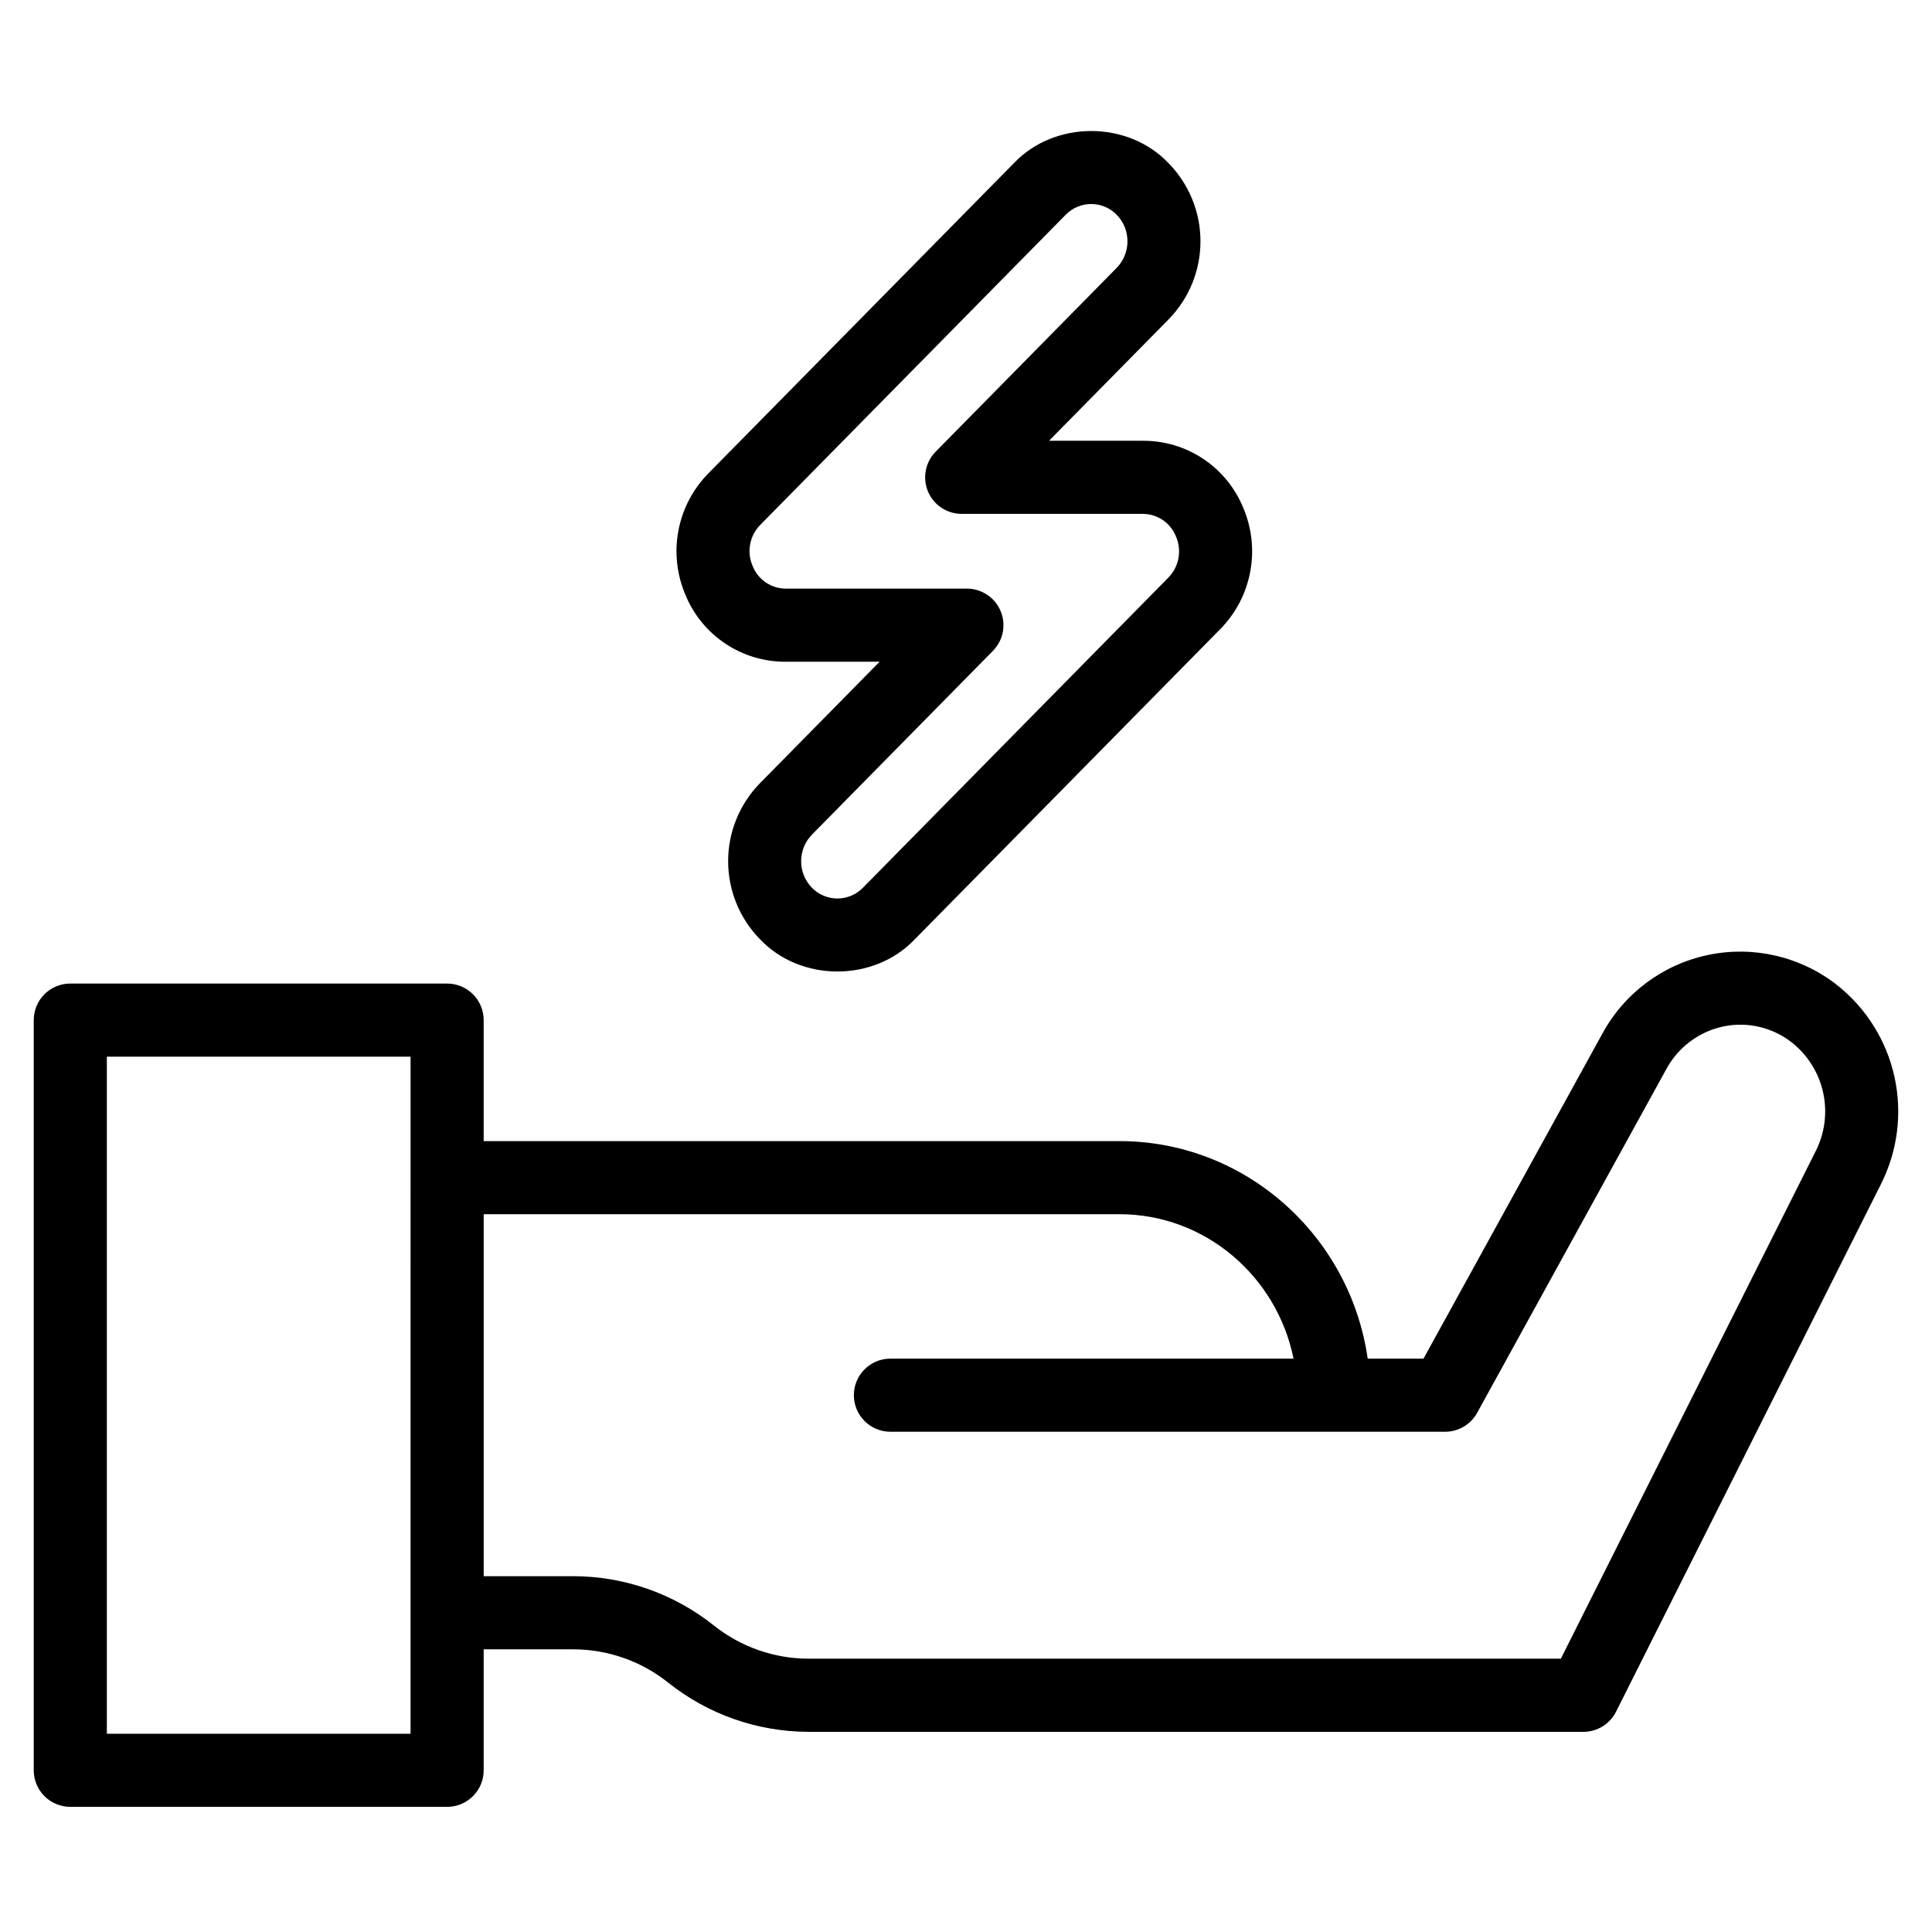
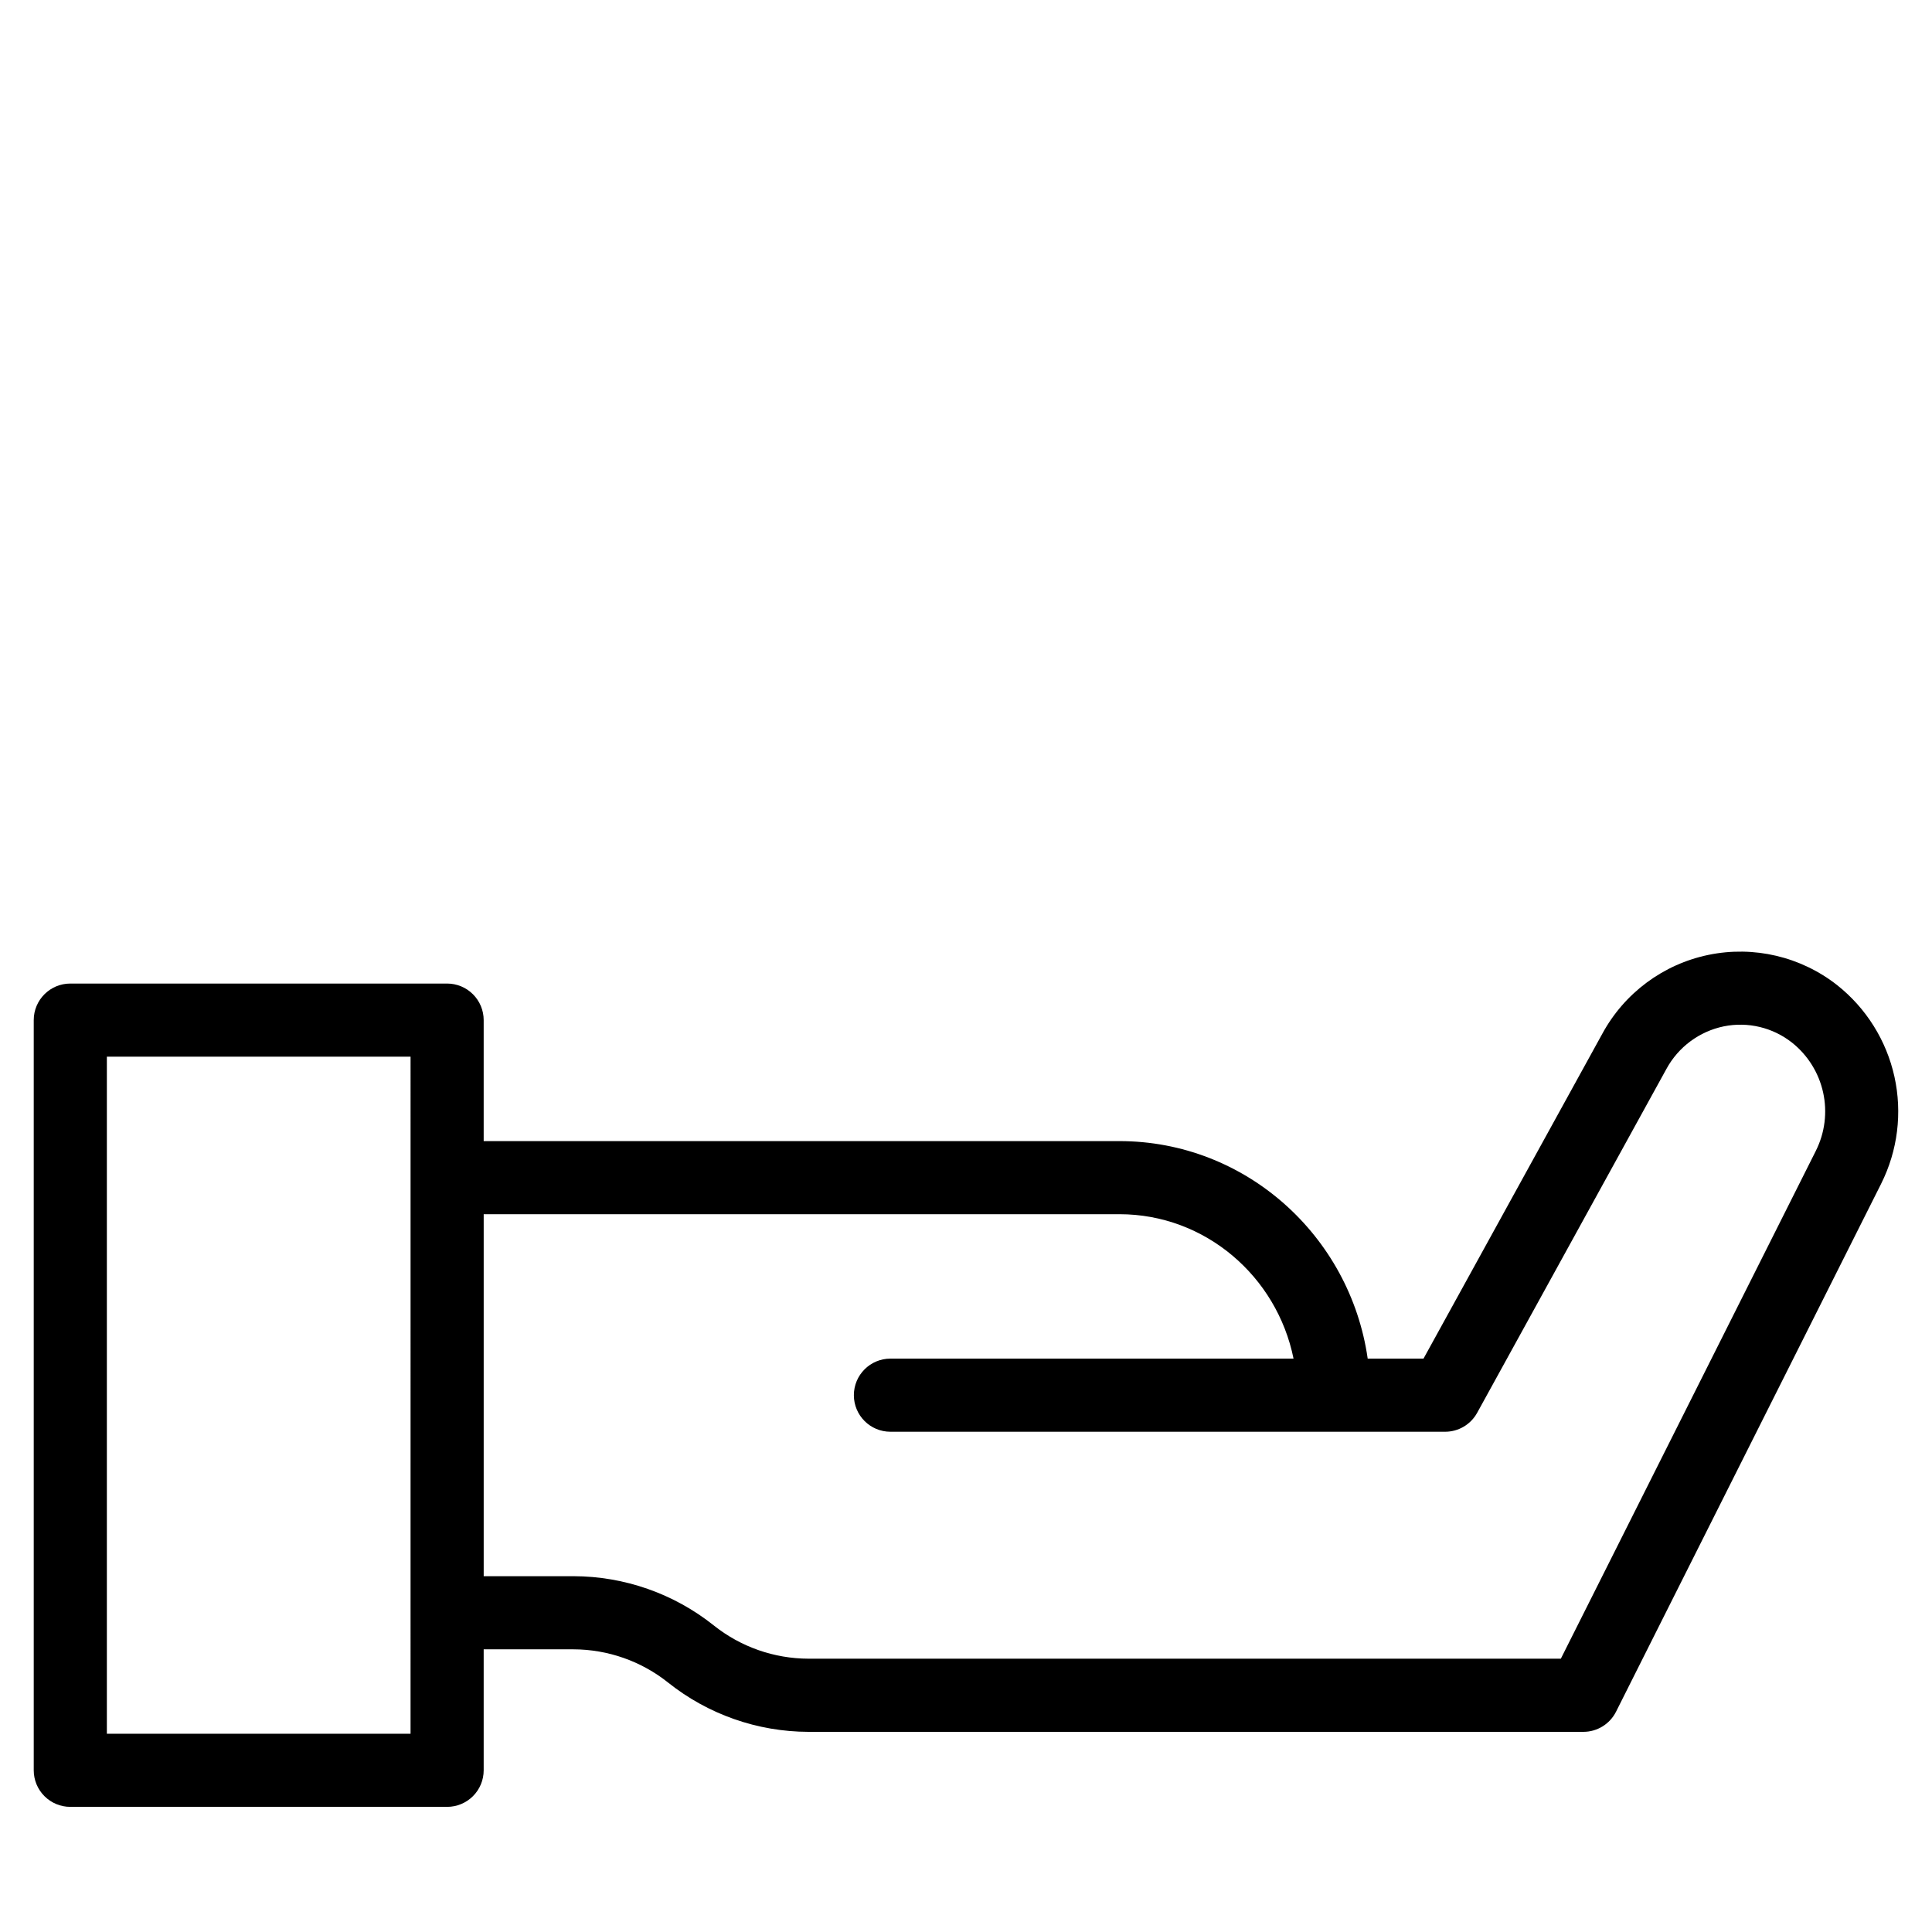
<svg xmlns="http://www.w3.org/2000/svg" fill="#000000" width="800px" height="800px" version="1.1" viewBox="144 144 512 512">
  <g>
    <path d="m630.88 405.08c-9.629-7.57-22.105-10.508-34.102-8.031-11.992 2.473-22.285 10.113-28.133 20.875l-47.406 86.133h-14.785c-4.652-32.559-32.379-57.652-65.785-57.652h-168.49v-32.066c0-2.566-1.02-5.031-2.84-6.848-1.816-1.82-4.281-2.84-6.848-2.84h-99.863c-5.348 0-9.688 4.34-9.688 9.688v198.81c0 2.57 1.02 5.035 2.84 6.852 1.816 1.816 4.281 2.836 6.848 2.836h99.863c2.566 0 5.031-1.02 6.848-2.836 1.82-1.816 2.84-4.281 2.84-6.852v-32.059h23.789c9.121 0.02 17.965 3.129 25.094 8.816 10.566 8.422 23.672 13.02 37.184 13.051h205.36c3.664 0 7.016-2.066 8.66-5.34l70.254-139.91v-0.004c4.398-8.773 5.641-18.793 3.523-28.375-2.121-9.586-7.477-18.145-15.164-24.246zm-378.08 198.38h-80.48v-179.43h80.484zm372.41-154.46-67.57 134.57h-199.39c-9.121-0.023-17.965-3.129-25.094-8.816-10.566-8.422-23.672-13.02-37.18-13.047h-23.793v-95.93h168.49c22.711 0 41.715 16.457 46.129 38.277l-106.83-0.004c-5.352 0-9.688 4.34-9.688 9.691s4.336 9.688 9.688 9.688h147c3.535 0 6.785-1.922 8.488-5.016l50.168-91.152c3.164-5.809 8.723-9.93 15.195-11.266 6.371-1.289 12.984 0.289 18.086 4.316 4.184 3.332 7.094 8 8.242 13.223 1.148 5.227 0.461 10.684-1.941 15.461z" />
-     <path d="m352.28 319.37h24.82l-31.723 32.211v-0.004c-5.394 5.523-8.414 12.934-8.414 20.652s3.019 15.129 8.414 20.652c10.797 11.434 30.297 11.434 41.09 0l80.898-82.141h0.004c4.078-4.141 6.84-9.395 7.934-15.102s0.469-11.609-1.789-16.961c-2.144-5.312-5.836-9.855-10.594-13.043-4.762-3.188-10.371-4.867-16.098-4.824h-24.82l31.723-32.207v-0.004c5.394-5.519 8.41-12.934 8.41-20.648 0-7.719-3.016-15.133-8.41-20.652-10.797-11.434-30.297-11.434-41.094 0l-80.898 82.141c-4.078 4.137-6.84 9.391-7.934 15.098-1.094 5.707-0.469 11.609 1.789 16.965 2.144 5.312 5.836 9.855 10.598 13.043 4.758 3.184 10.367 4.867 16.094 4.824zm-6.742-36.332 80.898-82.141h0.004c1.773-1.812 4.203-2.832 6.738-2.832 2.535 0 4.965 1.02 6.742 2.832 3.828 3.922 3.828 10.184 0 14.105l-47.957 48.695h-0.004c-2.738 2.785-3.543 6.941-2.035 10.543 1.508 3.602 5.031 5.945 8.938 5.945h47.961c3.887-0.008 7.383 2.363 8.816 5.977 1.633 3.738 0.809 8.098-2.078 10.98l-80.898 82.141h-0.004c-1.773 1.809-4.203 2.828-6.738 2.828-2.535 0-4.965-1.02-6.738-2.828-3.832-3.922-3.832-10.184 0-14.105l47.957-48.699c2.742-2.781 3.543-6.938 2.035-10.539s-5.031-5.949-8.938-5.949h-47.957c-3.887 0.008-7.387-2.359-8.816-5.973-1.637-3.738-0.812-8.098 2.074-10.984z" />
  </g>
</svg>